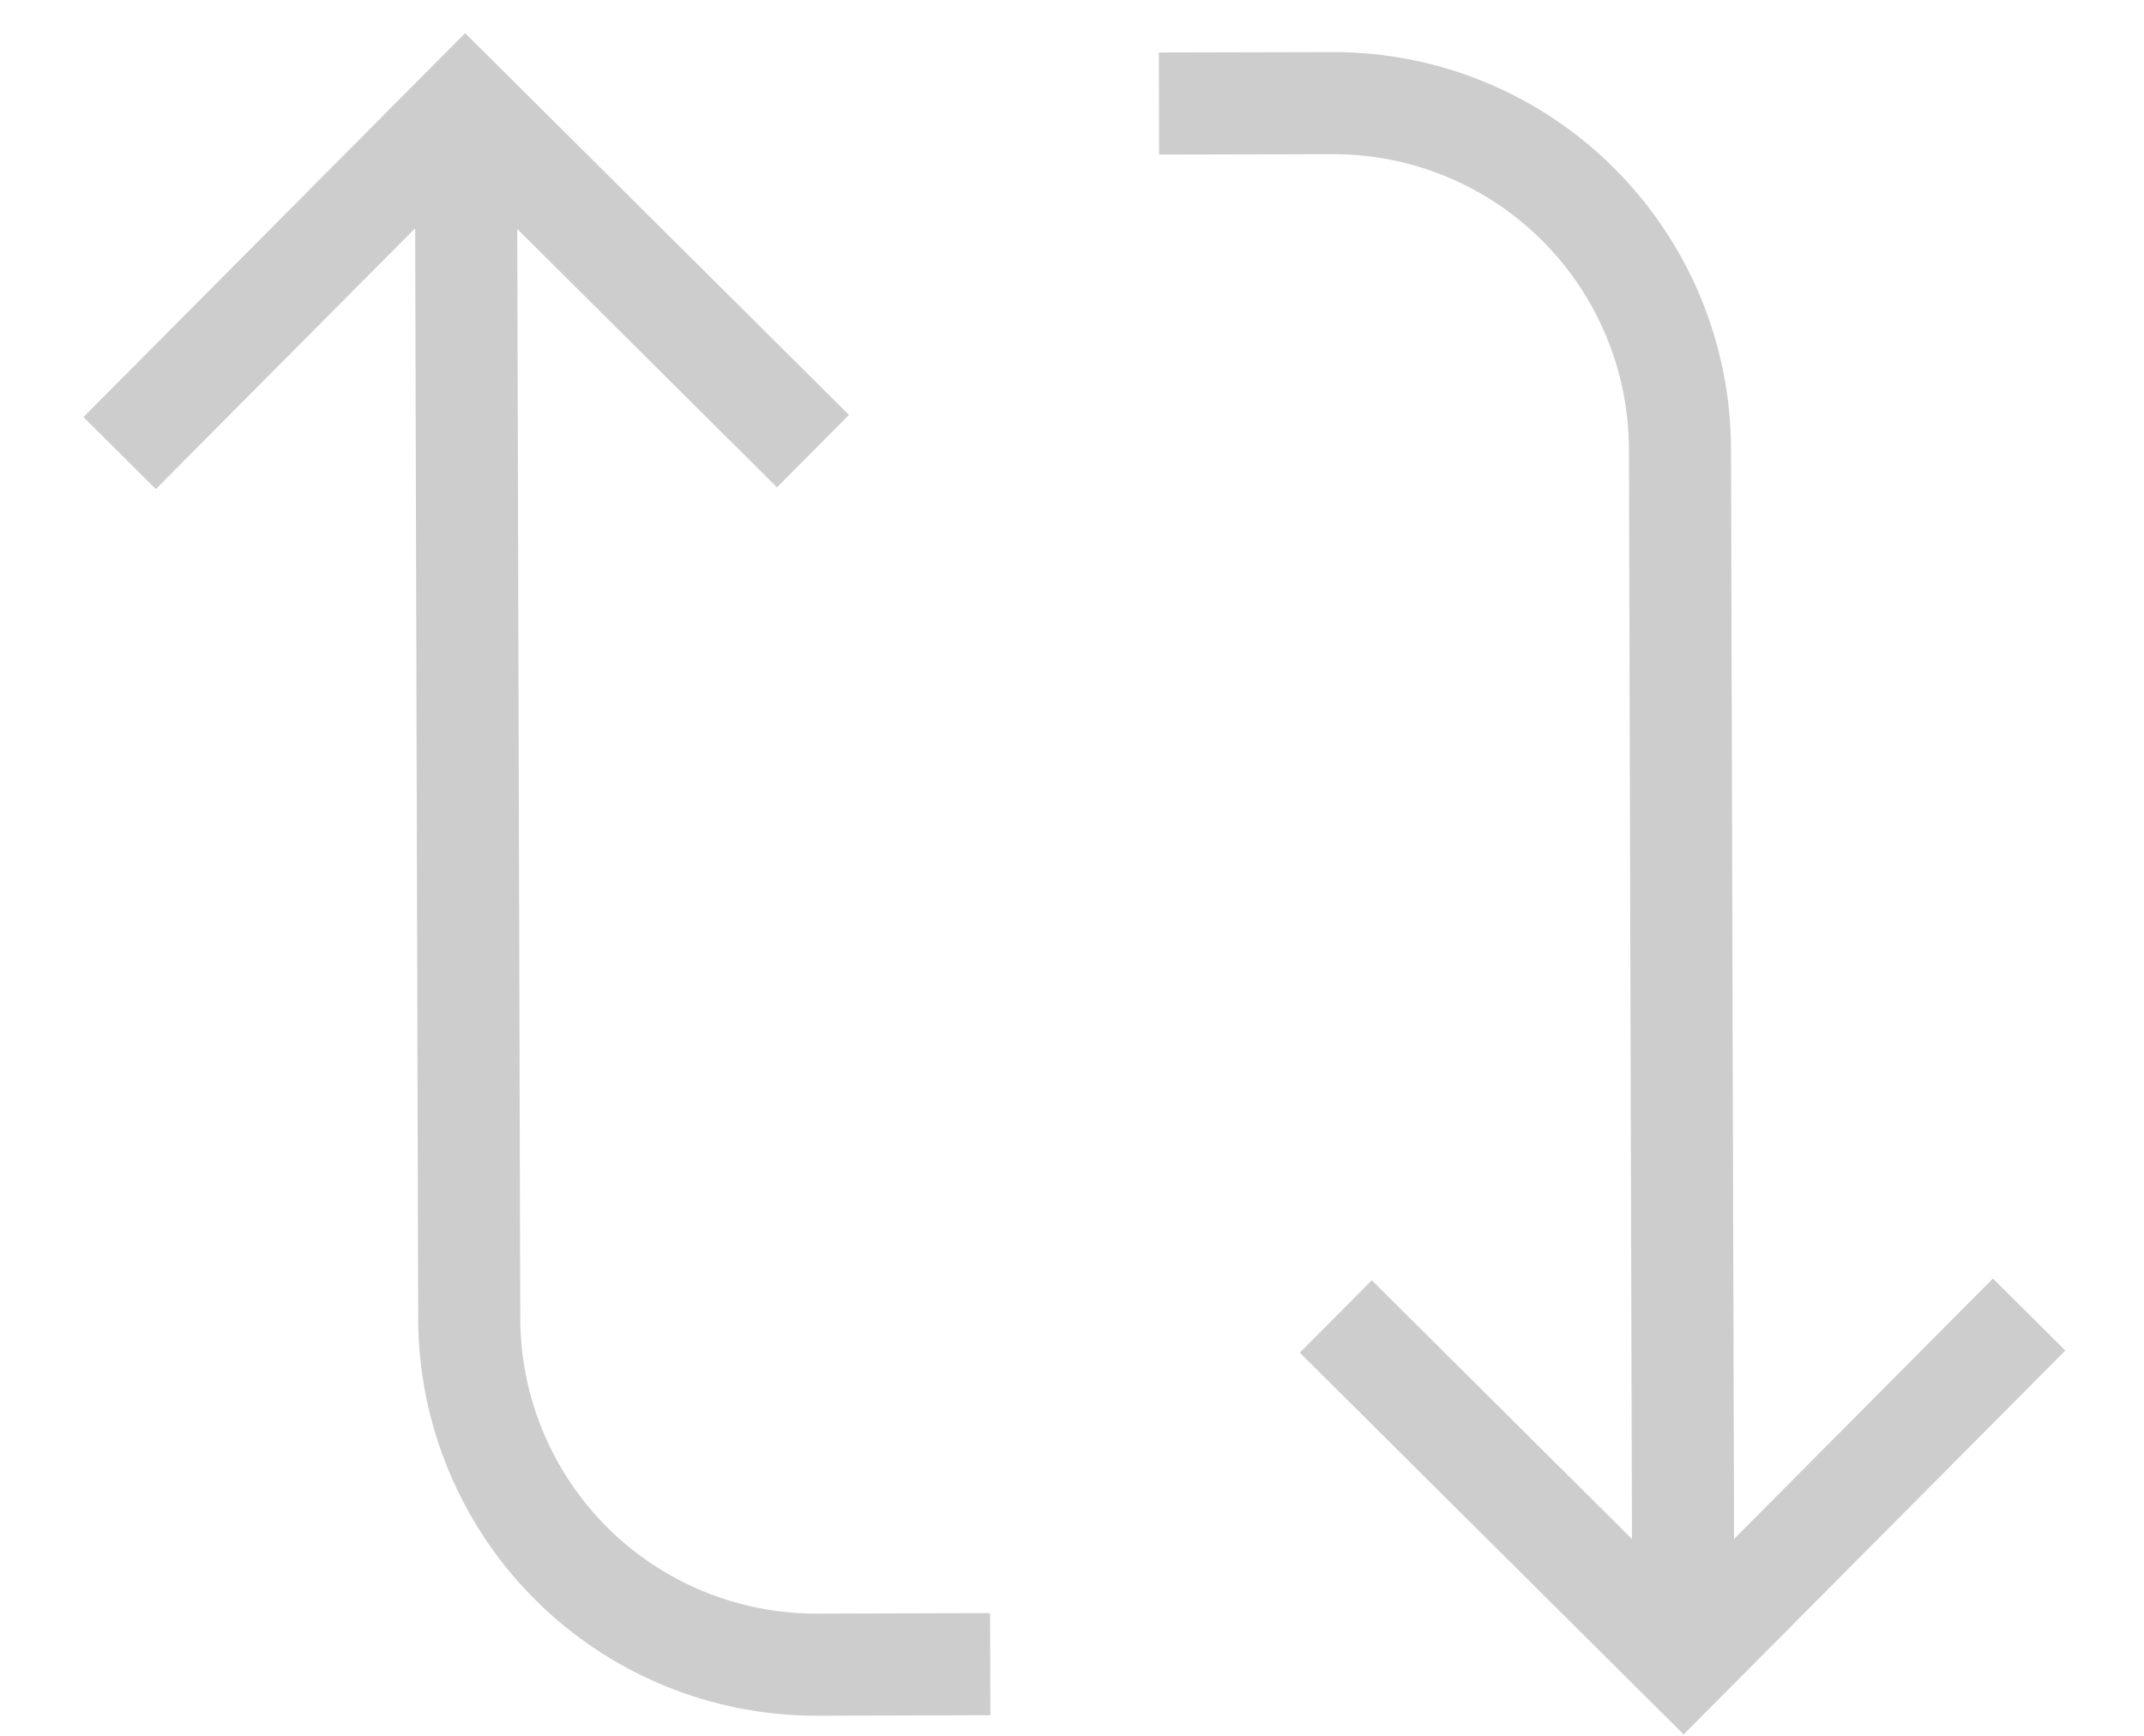
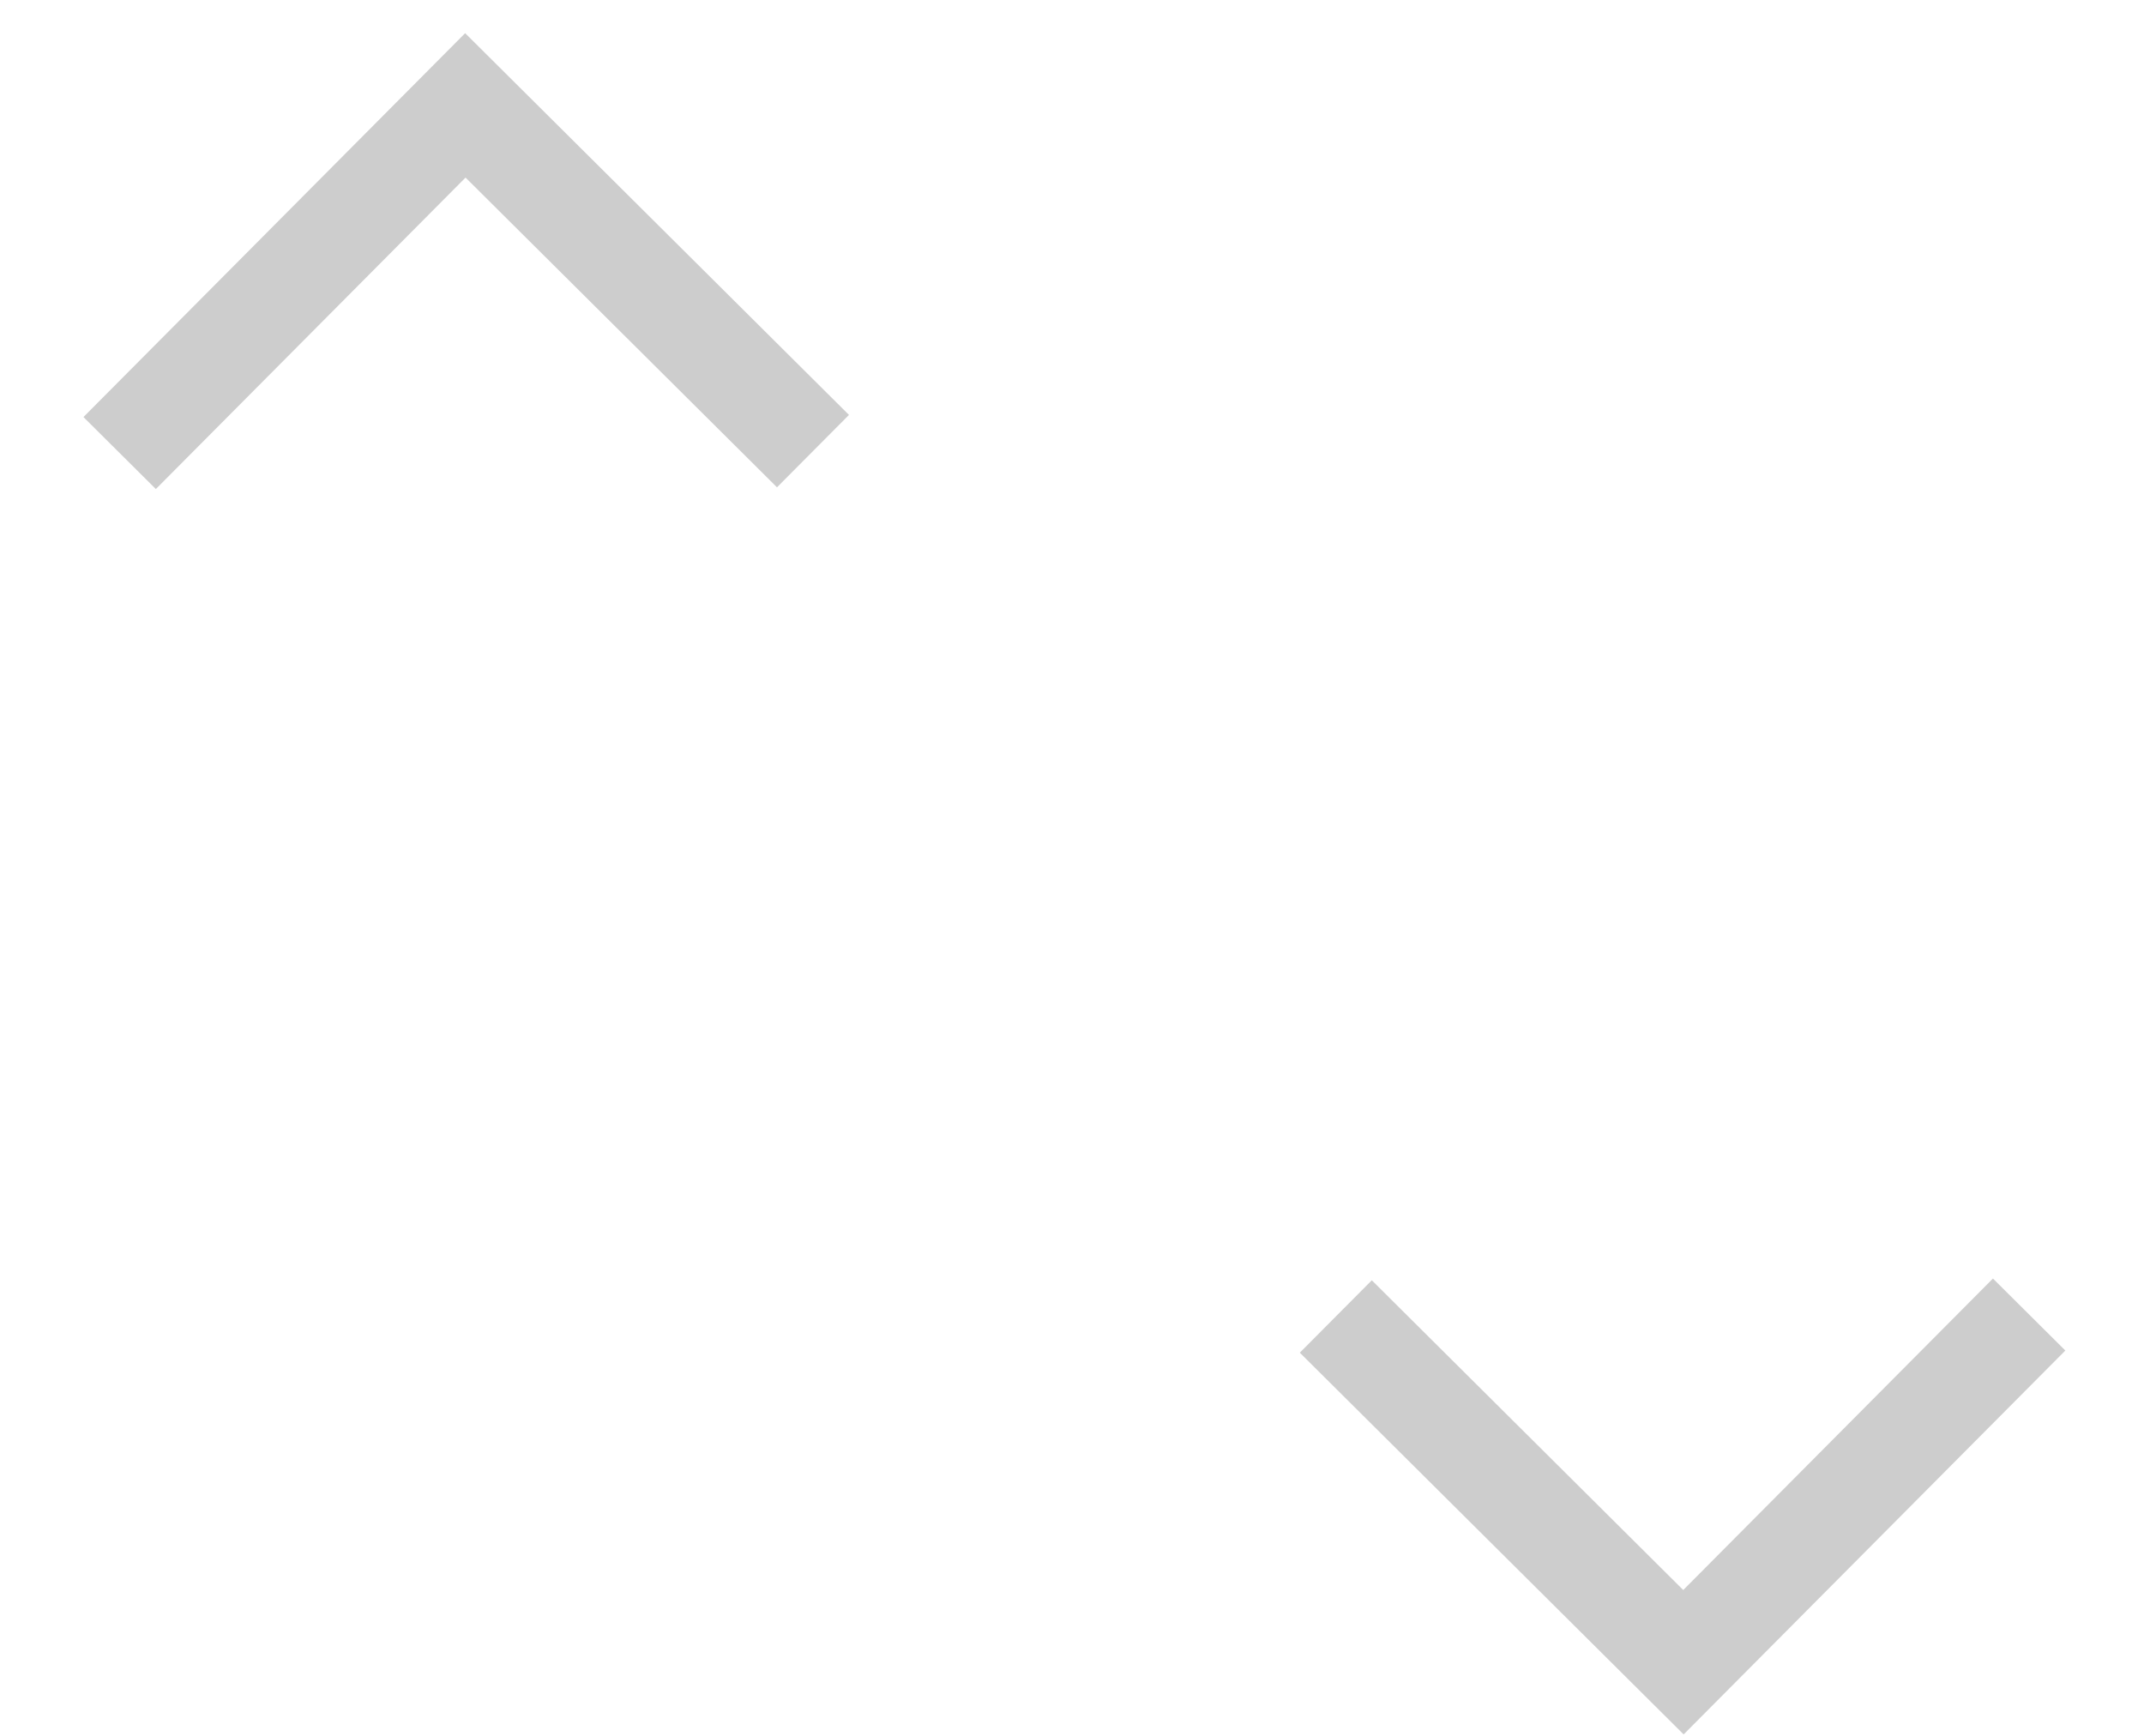
<svg xmlns="http://www.w3.org/2000/svg" width="21" height="17" viewBox="0 0 21 17" fill="none">
  <path d="M1.172 4.437L4.558 1.032L7.963 4.418" stroke="#CDCDCD" strokeLinecap="round" strokeLinejoin="round" />
-   <path d="M9.699 16.298L8.001 16.303C7.1 16.305 6.236 15.95 5.597 15.315C4.959 14.68 4.599 13.817 4.596 12.917L4.563 1.033" stroke="#CDCDCD" strokeLinecap="round" strokeLinejoin="round" />
  <path d="M19.875 12.874L16.489 16.279L13.084 12.893" stroke="#CDCDCD" strokeLinecap="round" strokeLinejoin="round" />
-   <path d="M11.352 1.014L13.05 1.01C13.95 1.007 14.815 1.362 15.453 1.997C16.092 2.632 16.452 3.495 16.455 4.396L16.488 16.279" stroke="#CDCDCD" strokeLinecap="round" strokeLinejoin="round" />
</svg>